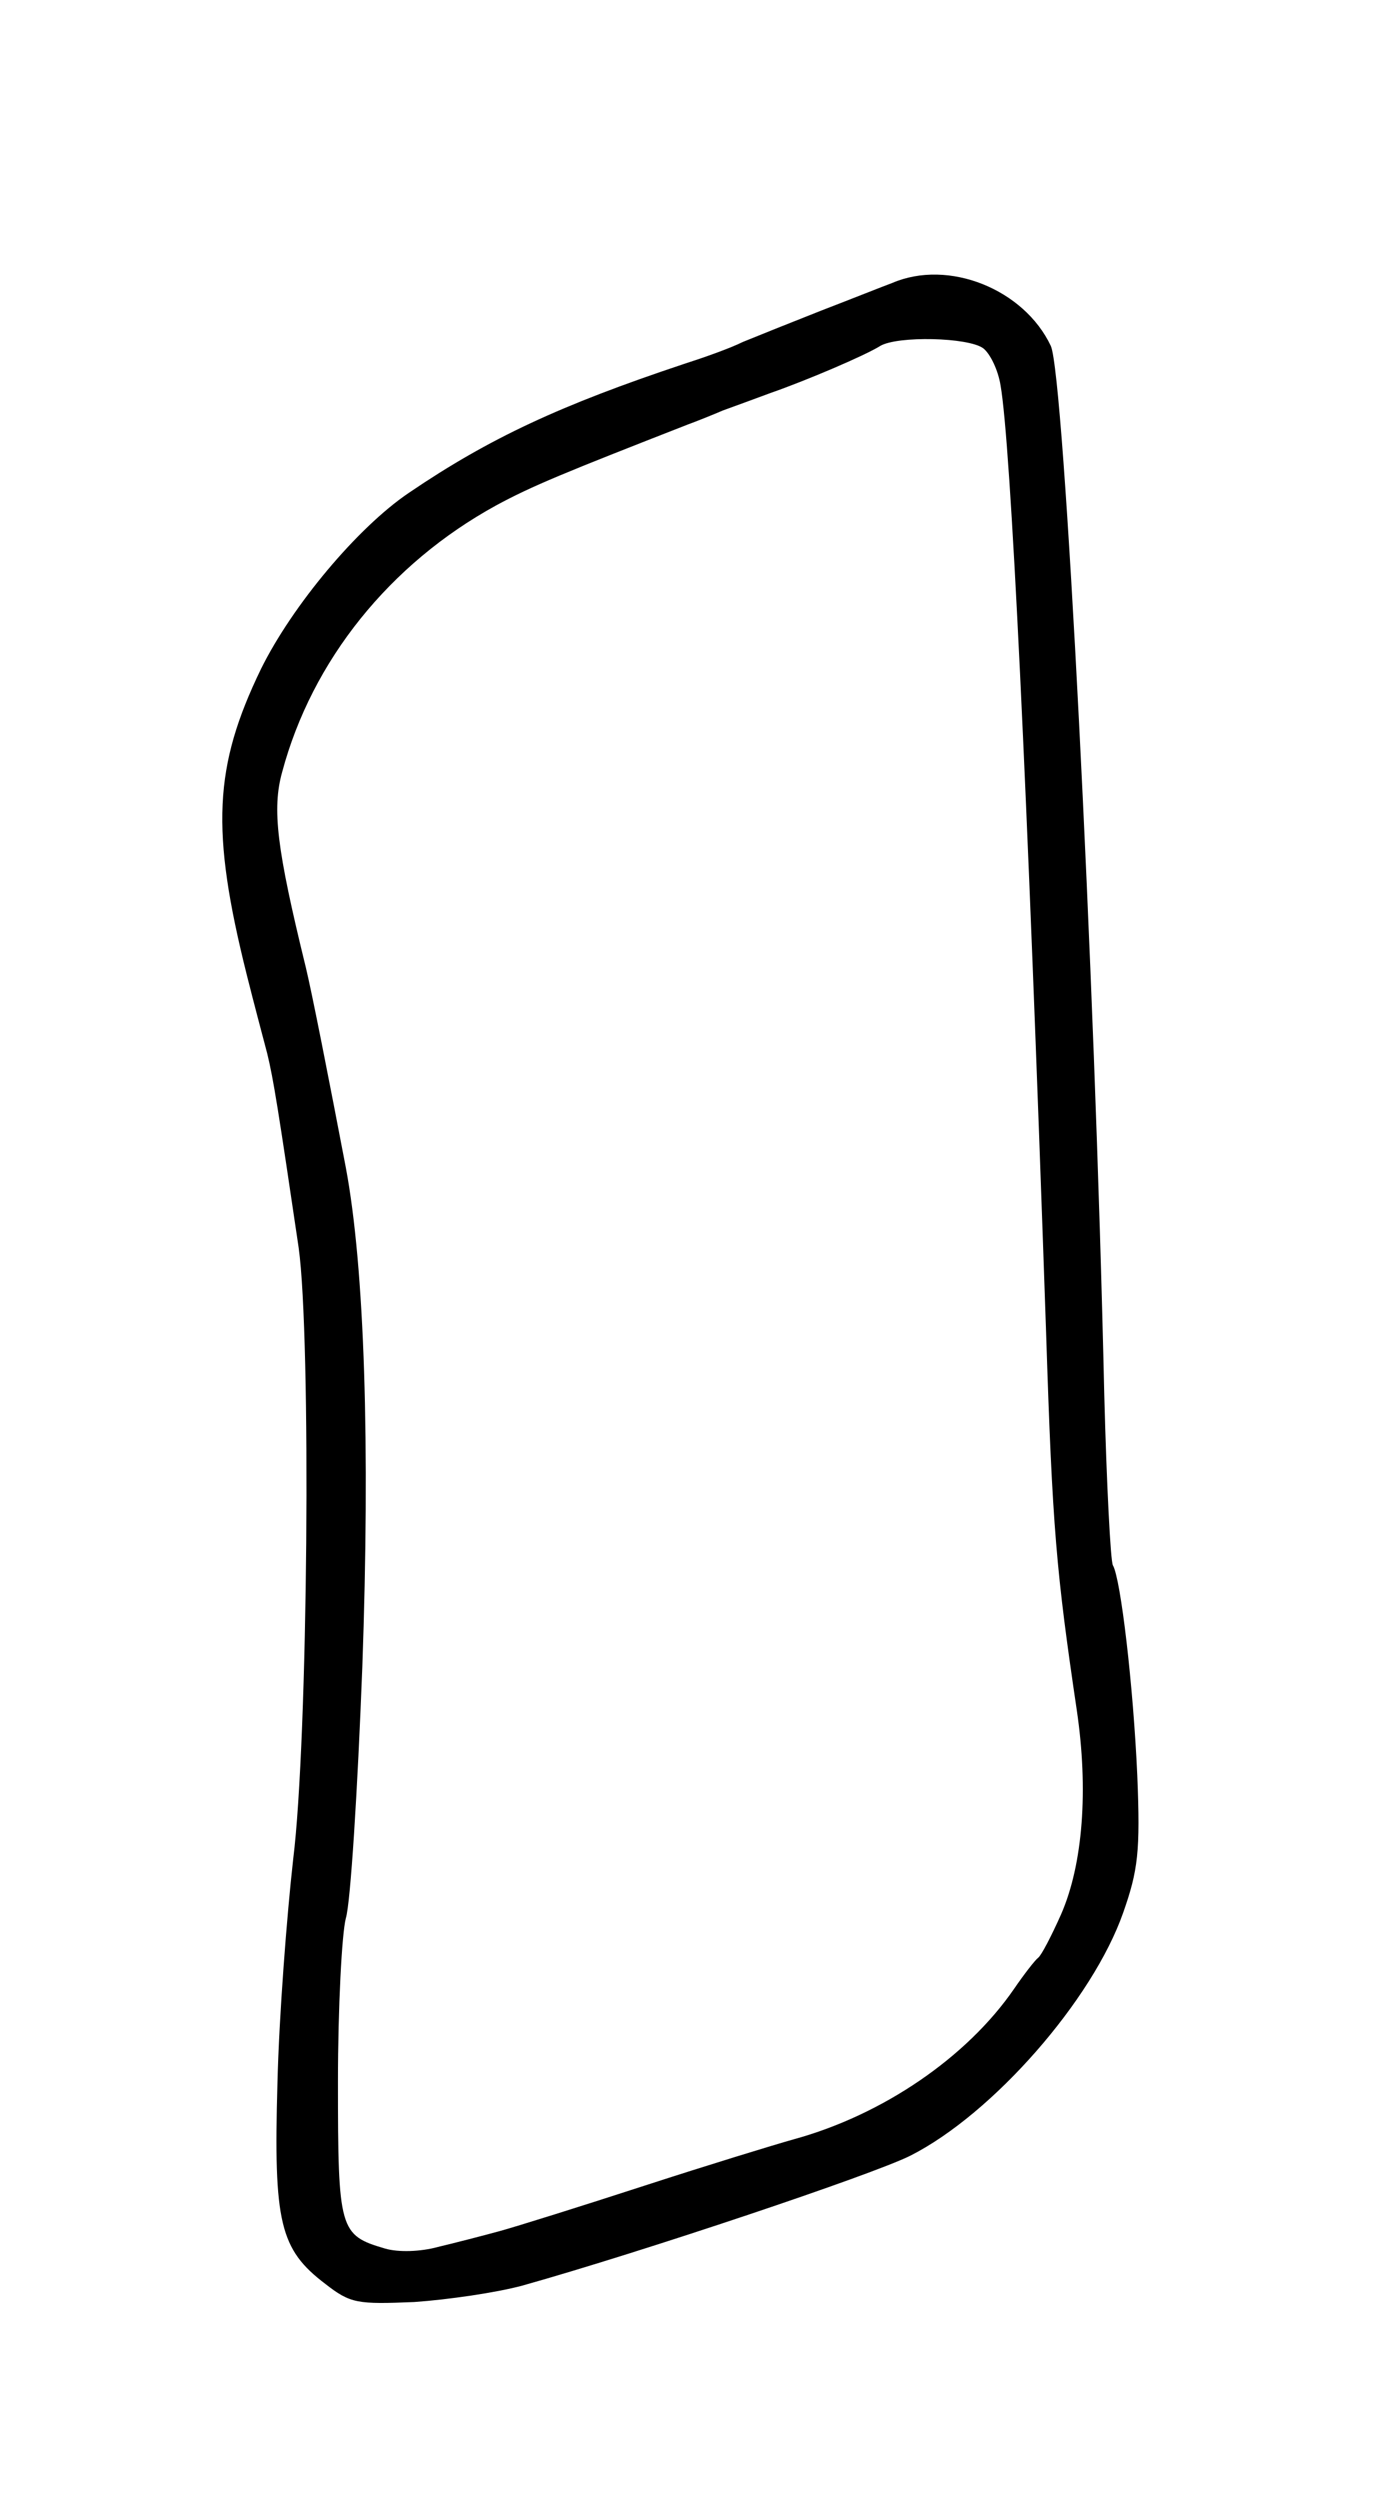
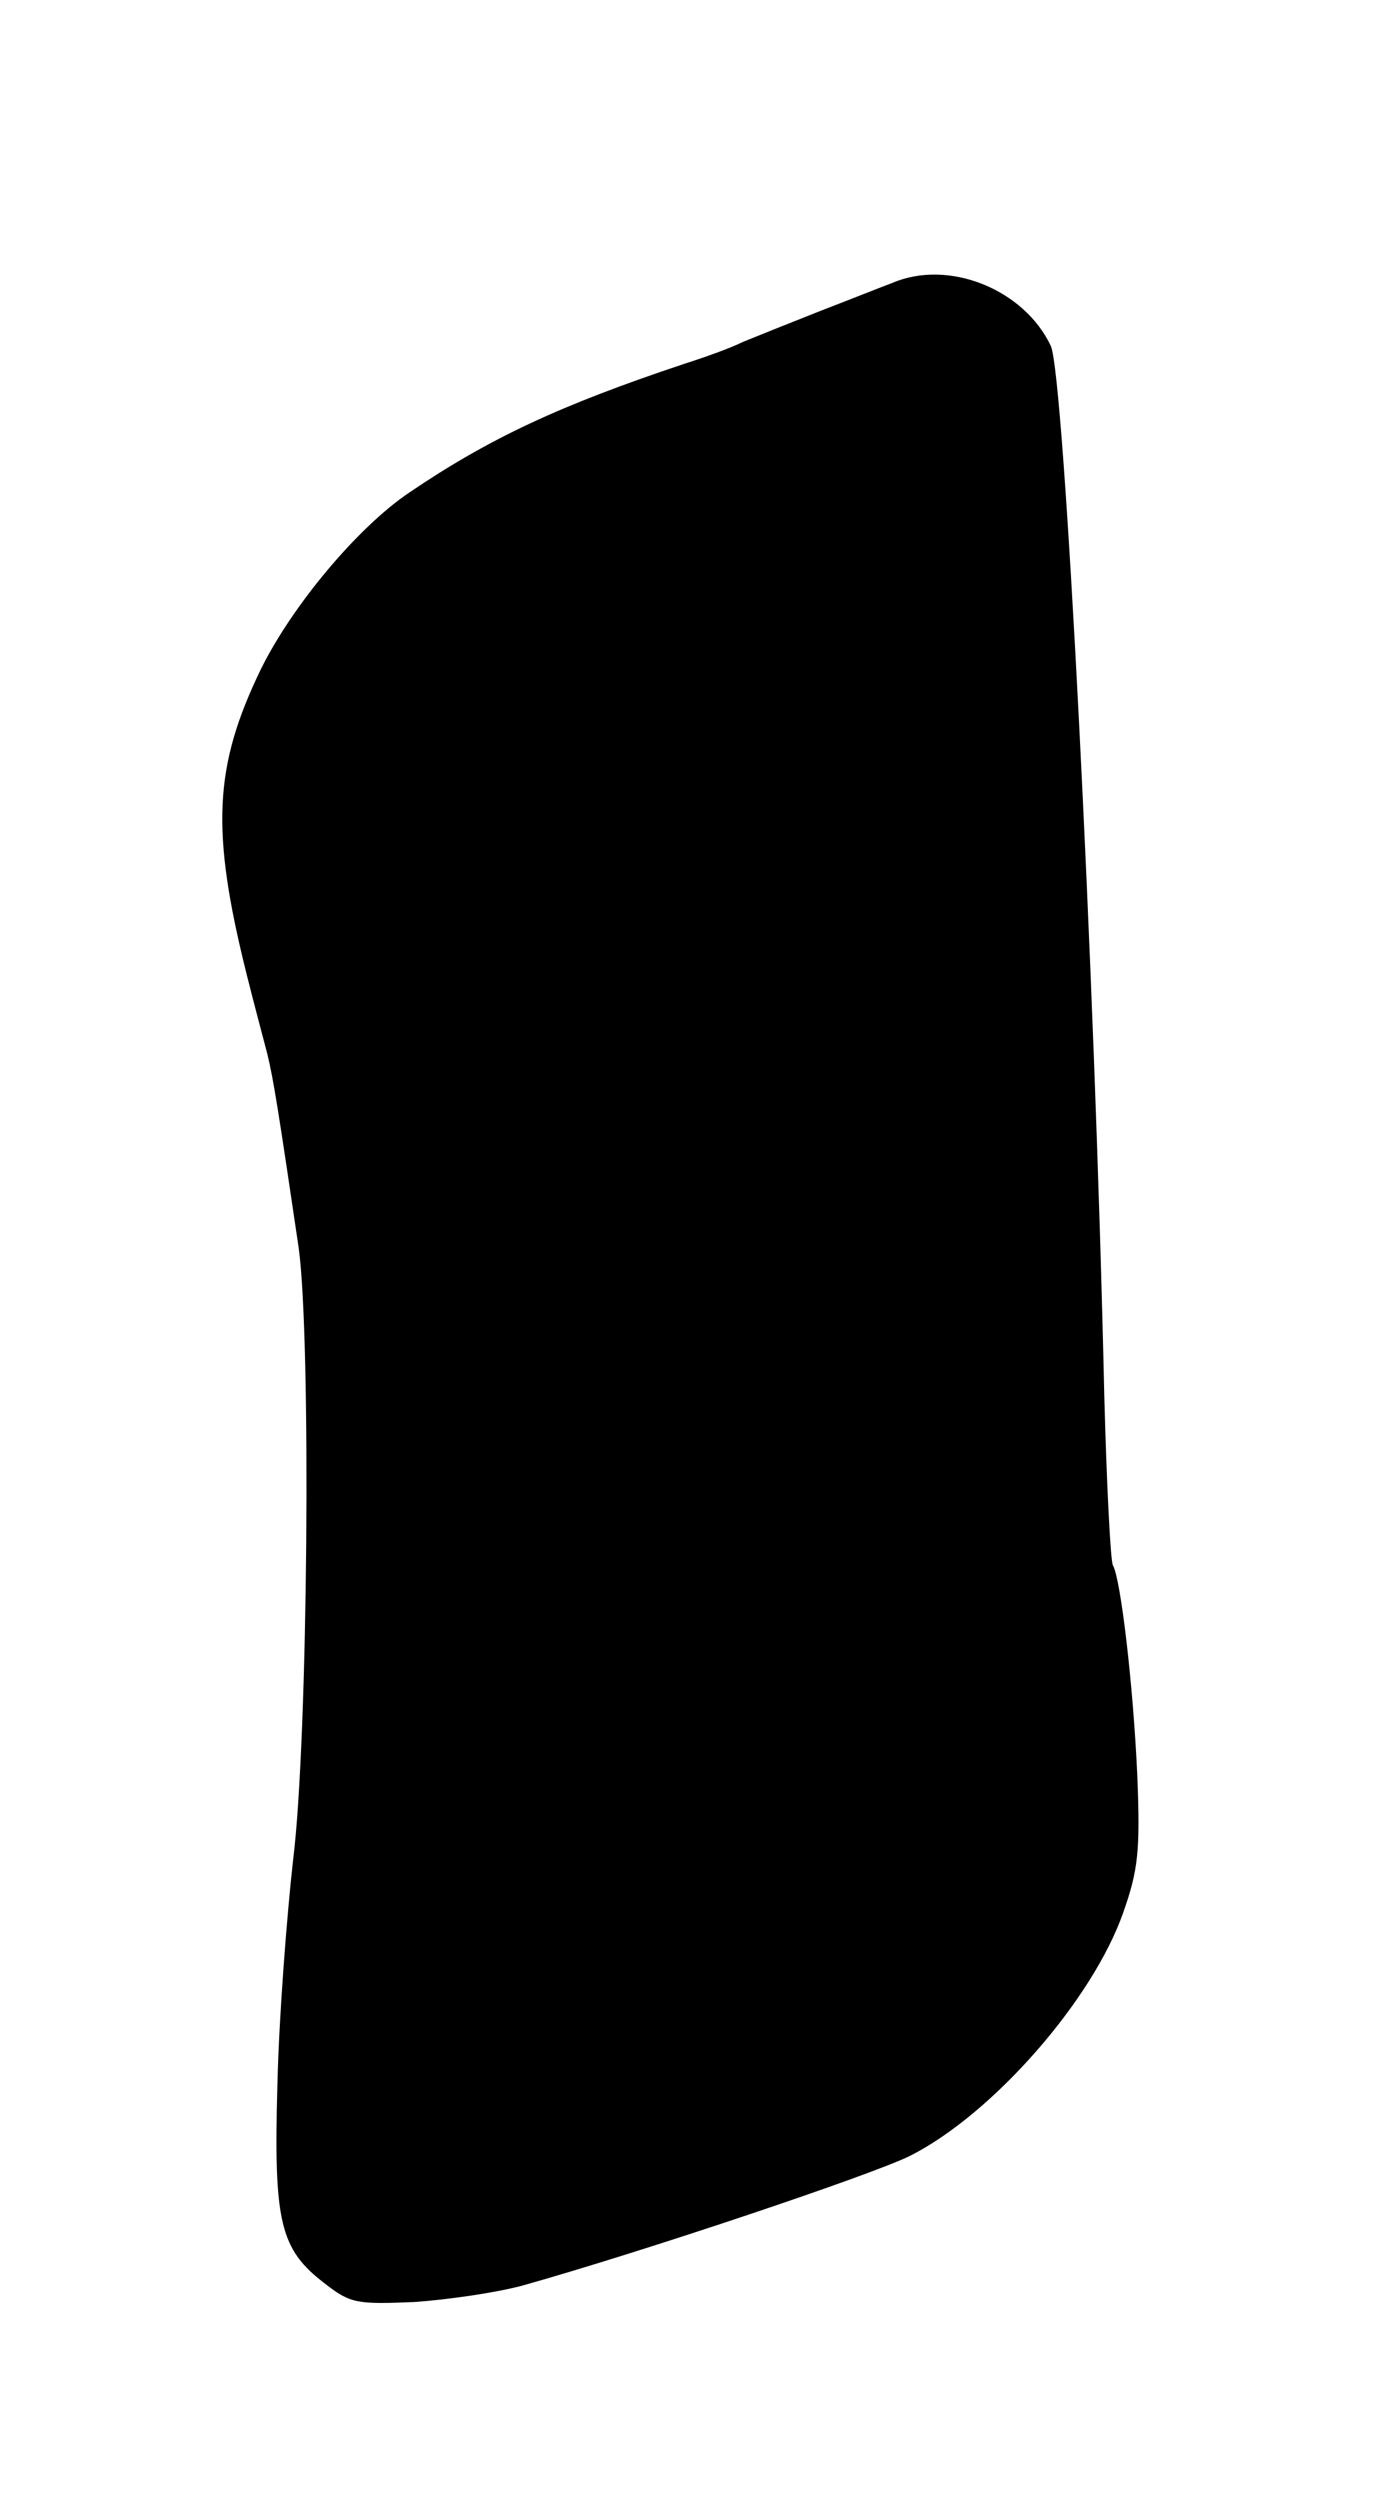
<svg xmlns="http://www.w3.org/2000/svg" version="1.0" width="178pt" height="318pt" viewBox="0 0 178 318" preserveAspectRatio="xMidYMid meet">
  <g transform="translate(0,318) scale(0.1,-0.1)" fill="#000000" stroke="none">
-     <path d="M1135 2820 c-11 -4 -51 -20 -90 -35 -38 -15 -83 -33 -100 -40 -16 -8 -50 -20 -75 -28 -156 -52 -247 -94 -350 -164 -65 -44 -148 -143 -188 -224 -60 -124 -64 -205 -18 -389 9 -36 21 -81 26 -100 8 -33 14 -71 40 -247 16 -115 12 -626 -7 -778 -8 -71 -18 -200 -20 -285 -5 -177 3 -211 61 -255 32 -25 41 -26 113 -23 43 3 105 12 138 21 153 43 445 141 493 165 105 53 232 198 271 309 19 54 22 78 18 175 -5 113 -21 250 -31 267 -3 5 -8 103 -11 217 -12 541 -51 1297 -68 1334 -34 72 -130 111 -202 80z m116 -83 c9 -7 19 -28 22 -47 13 -73 34 -505 58 -1205 8 -250 13 -304 39 -480 15 -101 8 -196 -20 -260 -12 -27 -25 -52 -29 -55 -4 -3 -18 -21 -31 -40 -60 -87 -167 -160 -280 -191 -25 -7 -110 -33 -190 -59 -80 -26 -163 -52 -185 -58 -22 -6 -57 -15 -78 -20 -22 -6 -50 -7 -67 -2 -58 17 -60 23 -60 212 0 95 5 189 10 208 6 19 15 163 21 320 10 282 3 507 -21 635 -21 110 -43 222 -51 255 -37 151 -43 201 -30 248 38 142 137 265 272 339 46 25 88 42 244 103 11 4 31 12 45 18 14 5 41 15 60 22 46 16 121 48 140 60 22 13 112 11 131 -3z" />
+     <path d="M1135 2820 c-11 -4 -51 -20 -90 -35 -38 -15 -83 -33 -100 -40 -16 -8 -50 -20 -75 -28 -156 -52 -247 -94 -350 -164 -65 -44 -148 -143 -188 -224 -60 -124 -64 -205 -18 -389 9 -36 21 -81 26 -100 8 -33 14 -71 40 -247 16 -115 12 -626 -7 -778 -8 -71 -18 -200 -20 -285 -5 -177 3 -211 61 -255 32 -25 41 -26 113 -23 43 3 105 12 138 21 153 43 445 141 493 165 105 53 232 198 271 309 19 54 22 78 18 175 -5 113 -21 250 -31 267 -3 5 -8 103 -11 217 -12 541 -51 1297 -68 1334 -34 72 -130 111 -202 80z m116 -83 z" />
  </g>
</svg>